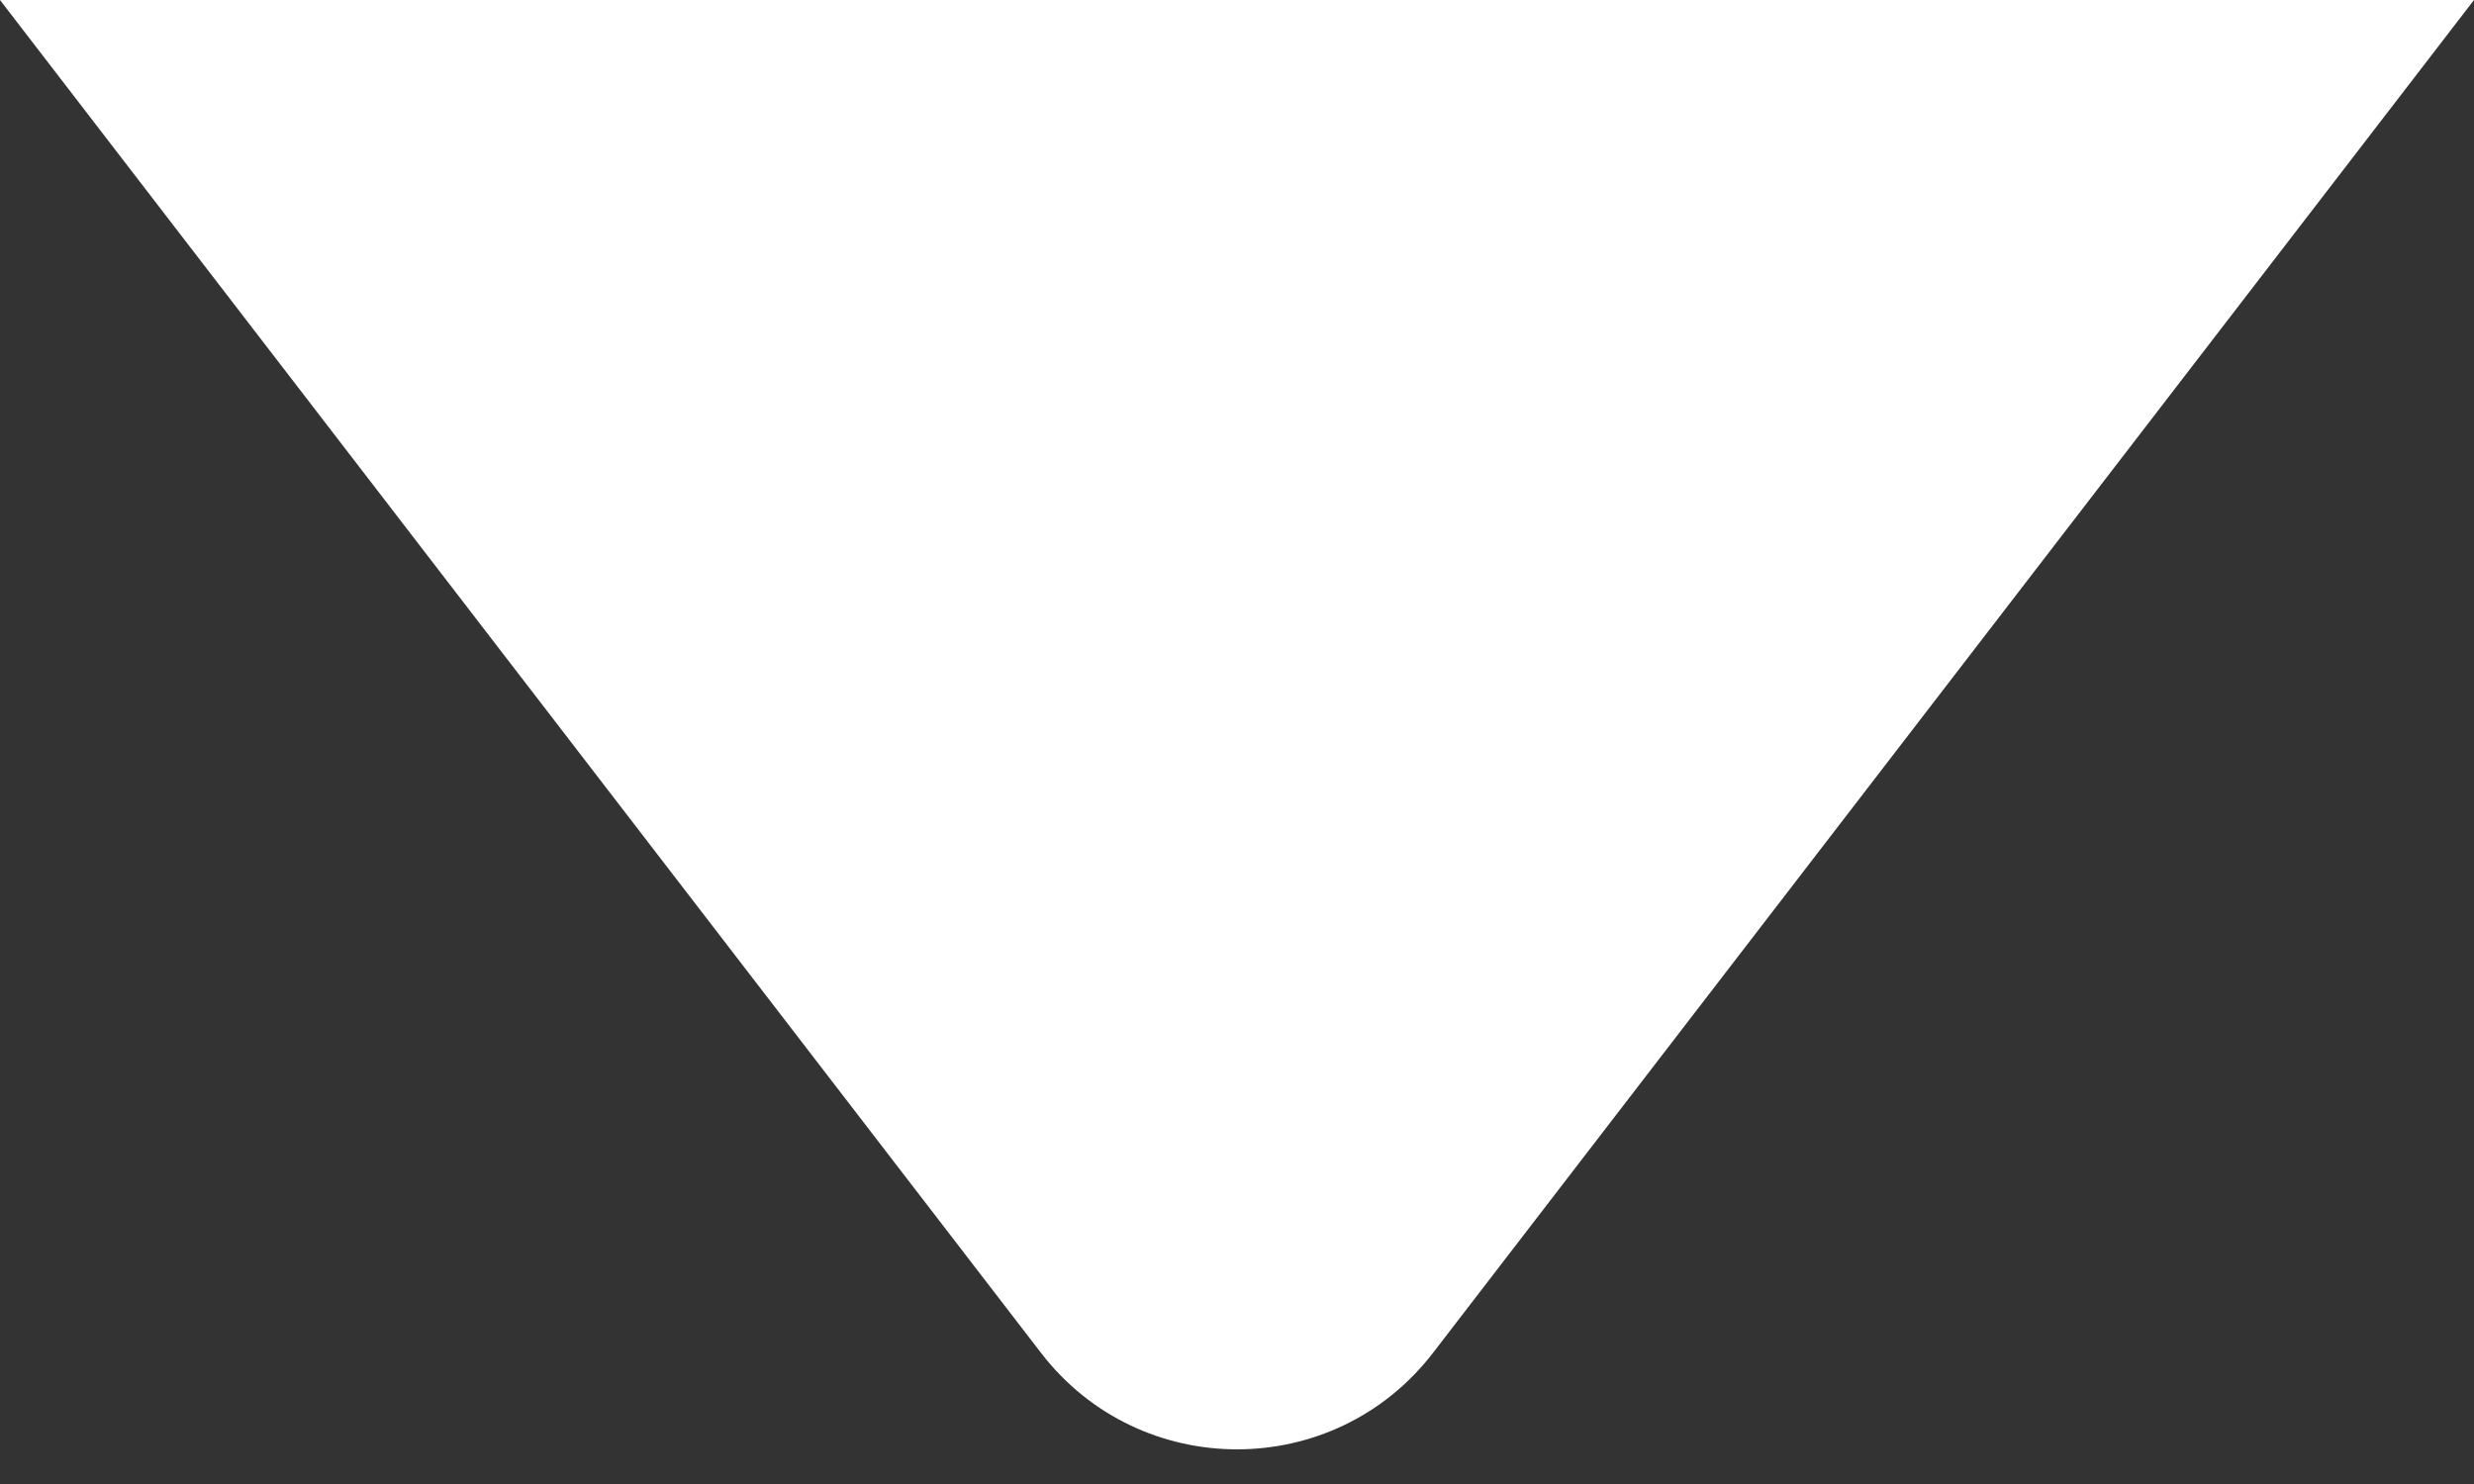
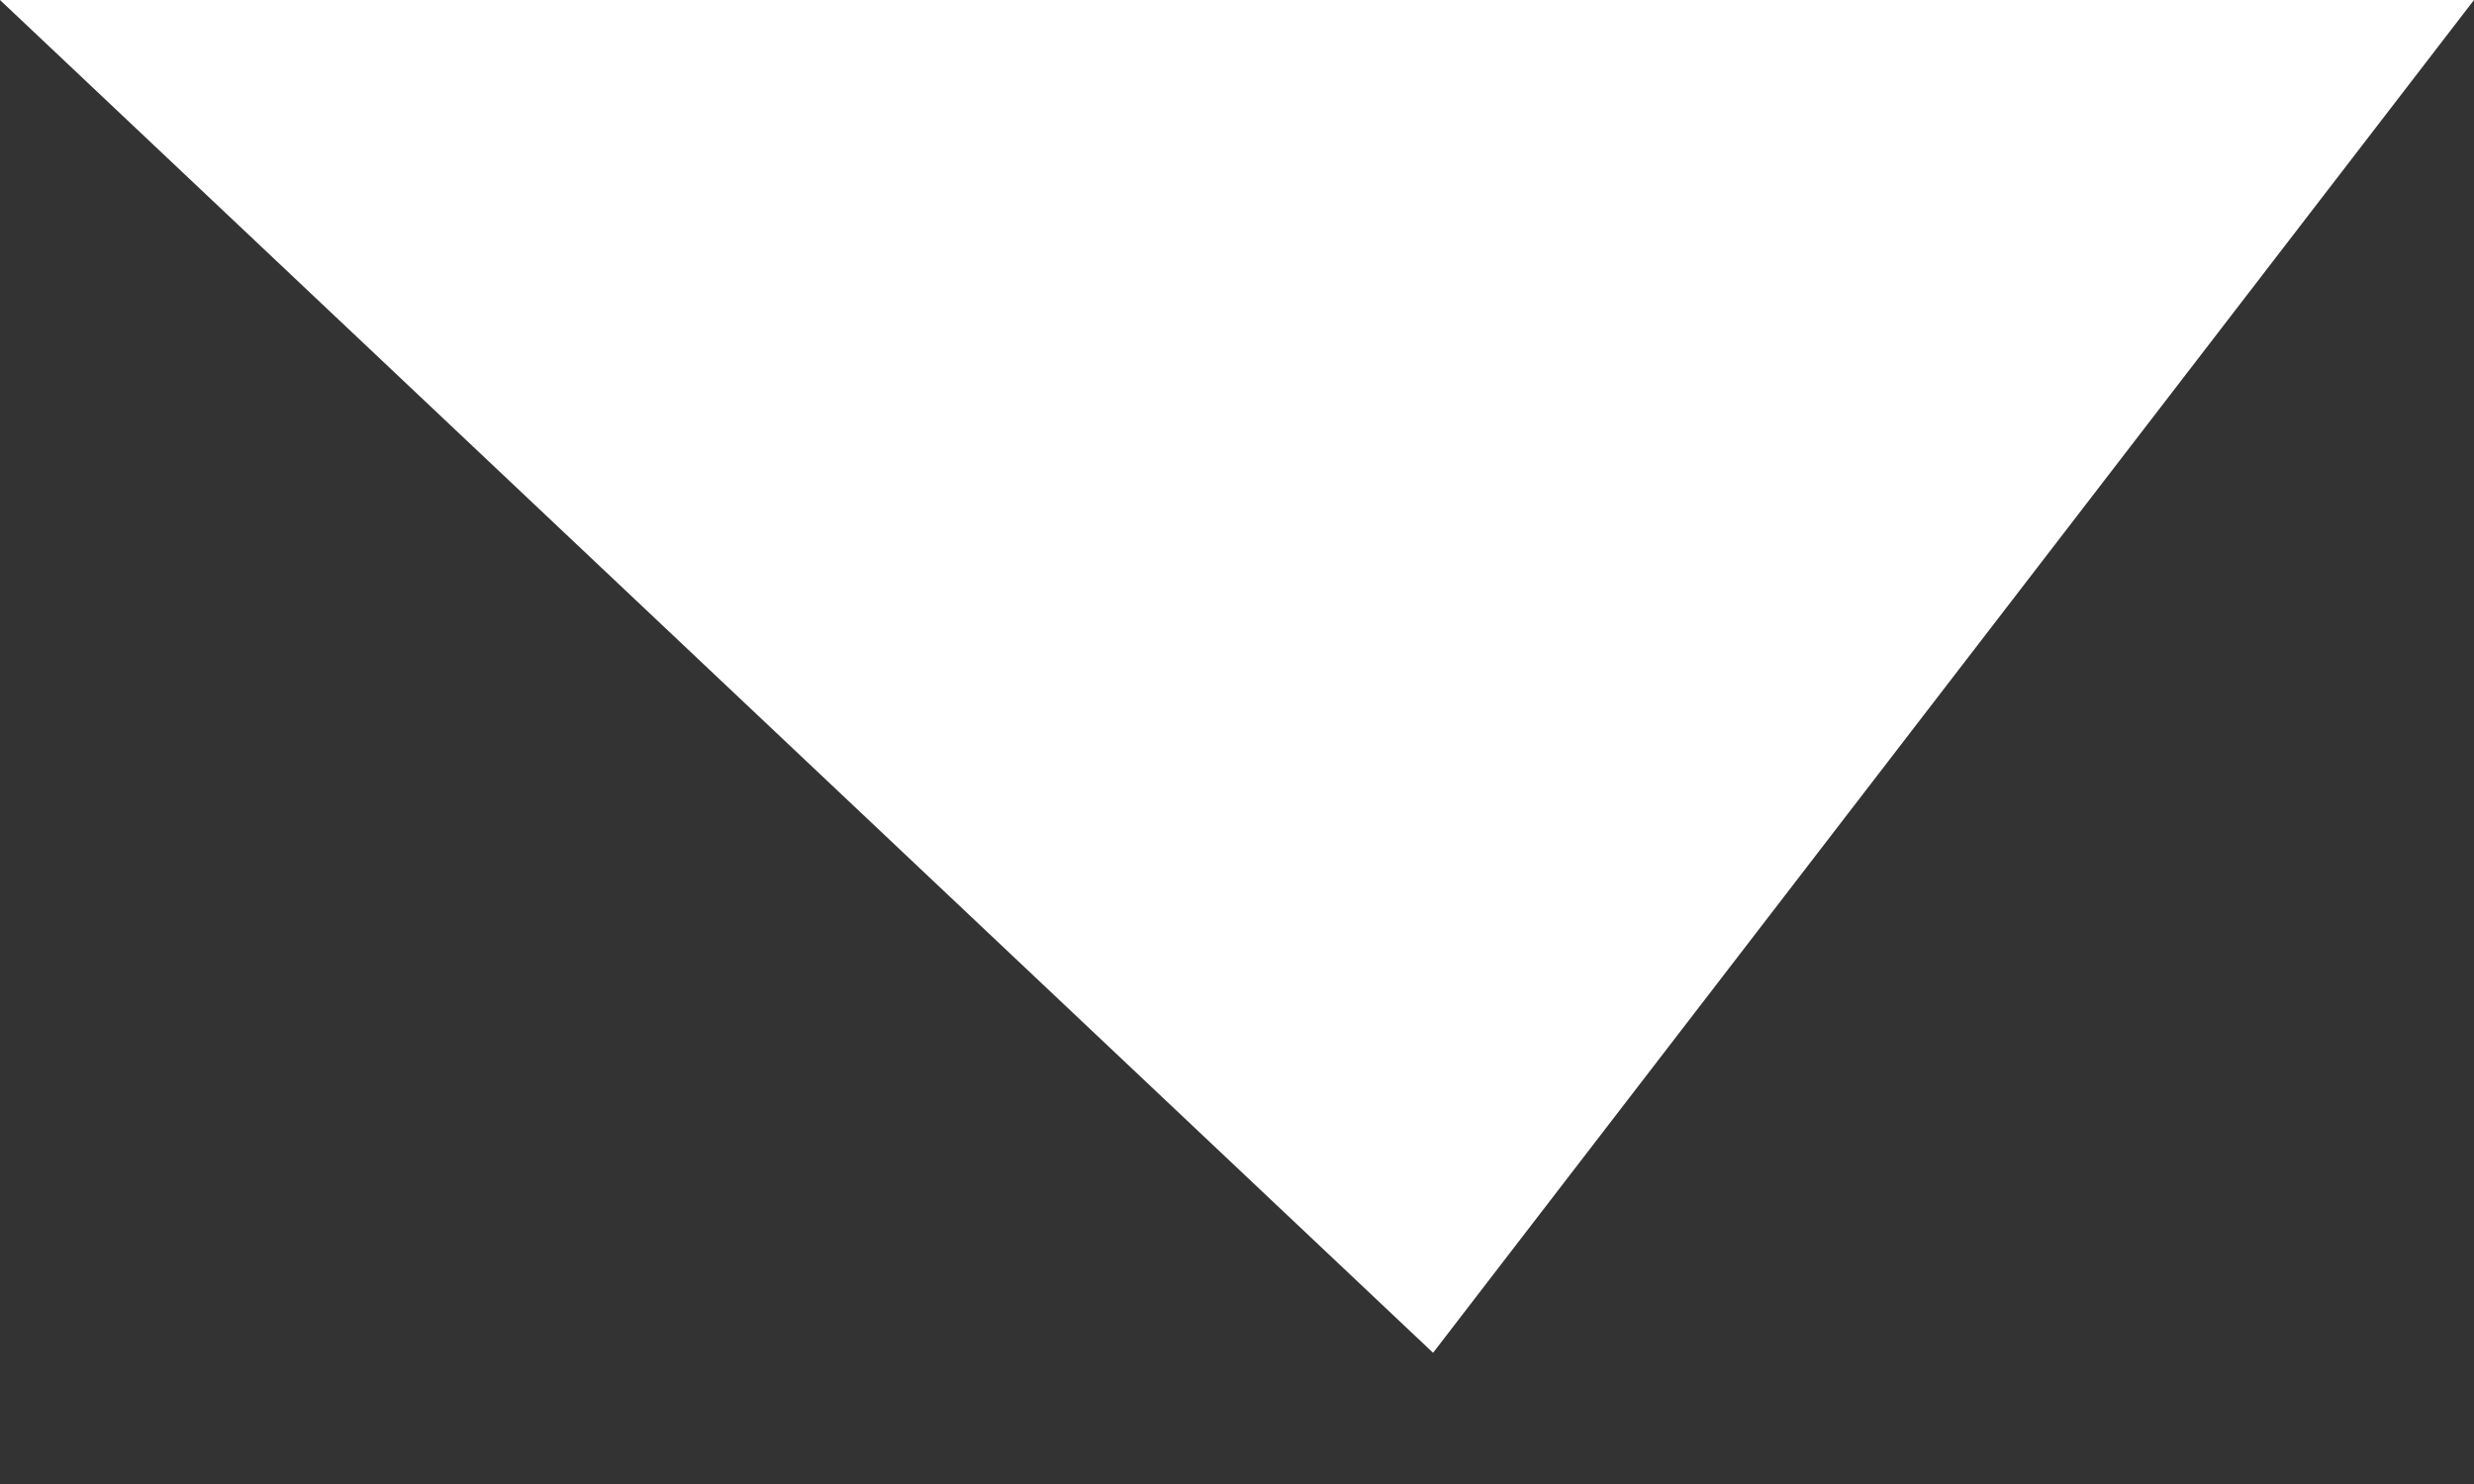
<svg xmlns="http://www.w3.org/2000/svg" width="20" height="12" viewBox="0 0 20 12" fill="none">
  <rect x="0" y="0" width="20" height="12" fill="#333333" stroke="none" />
-   <path d="M11.585 10.939C10.785 11.98 9.215 11.98 8.415 10.939L0 0L20 1.31231e-06L11.585 10.939Z" fill="white" />
+   <path d="M11.585 10.939L0 0L20 1.31231e-06L11.585 10.939Z" fill="white" />
</svg>